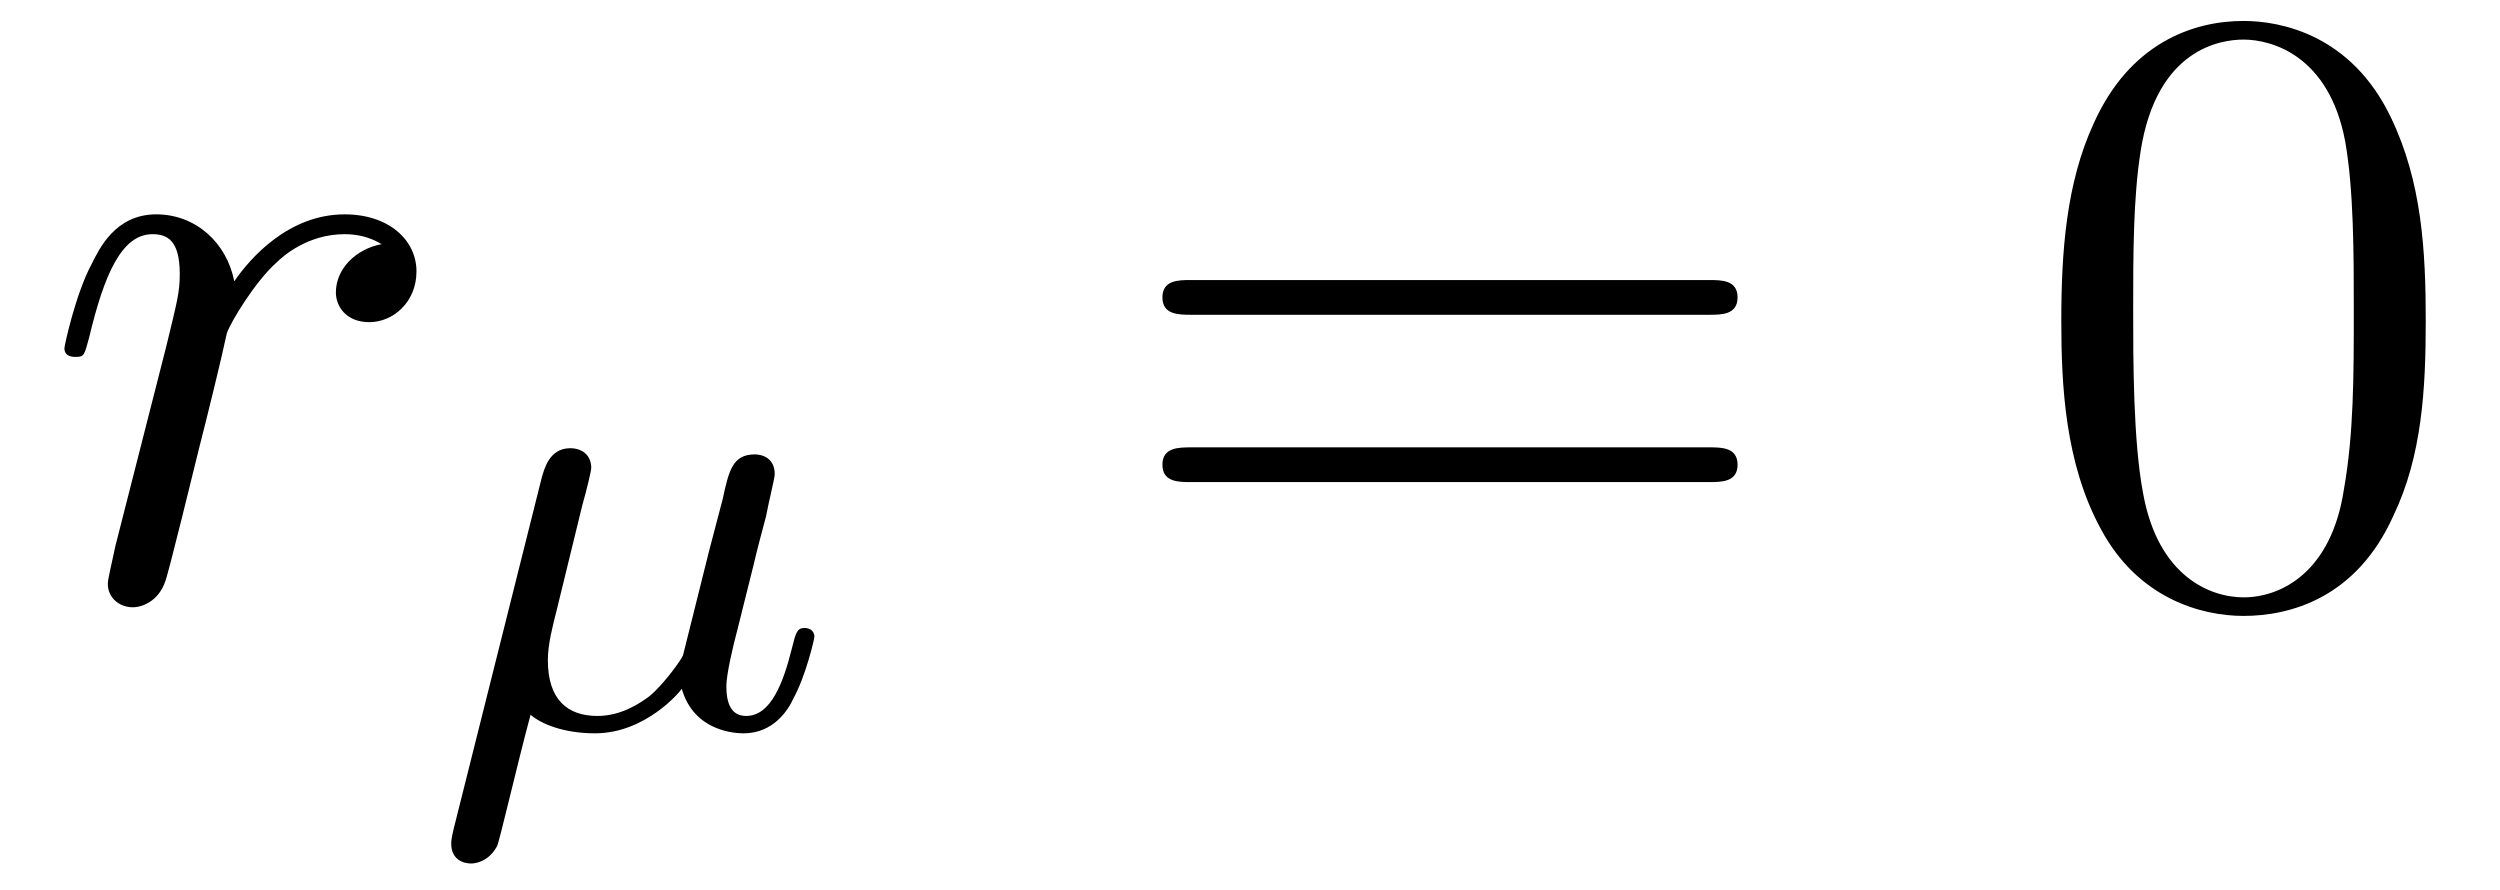
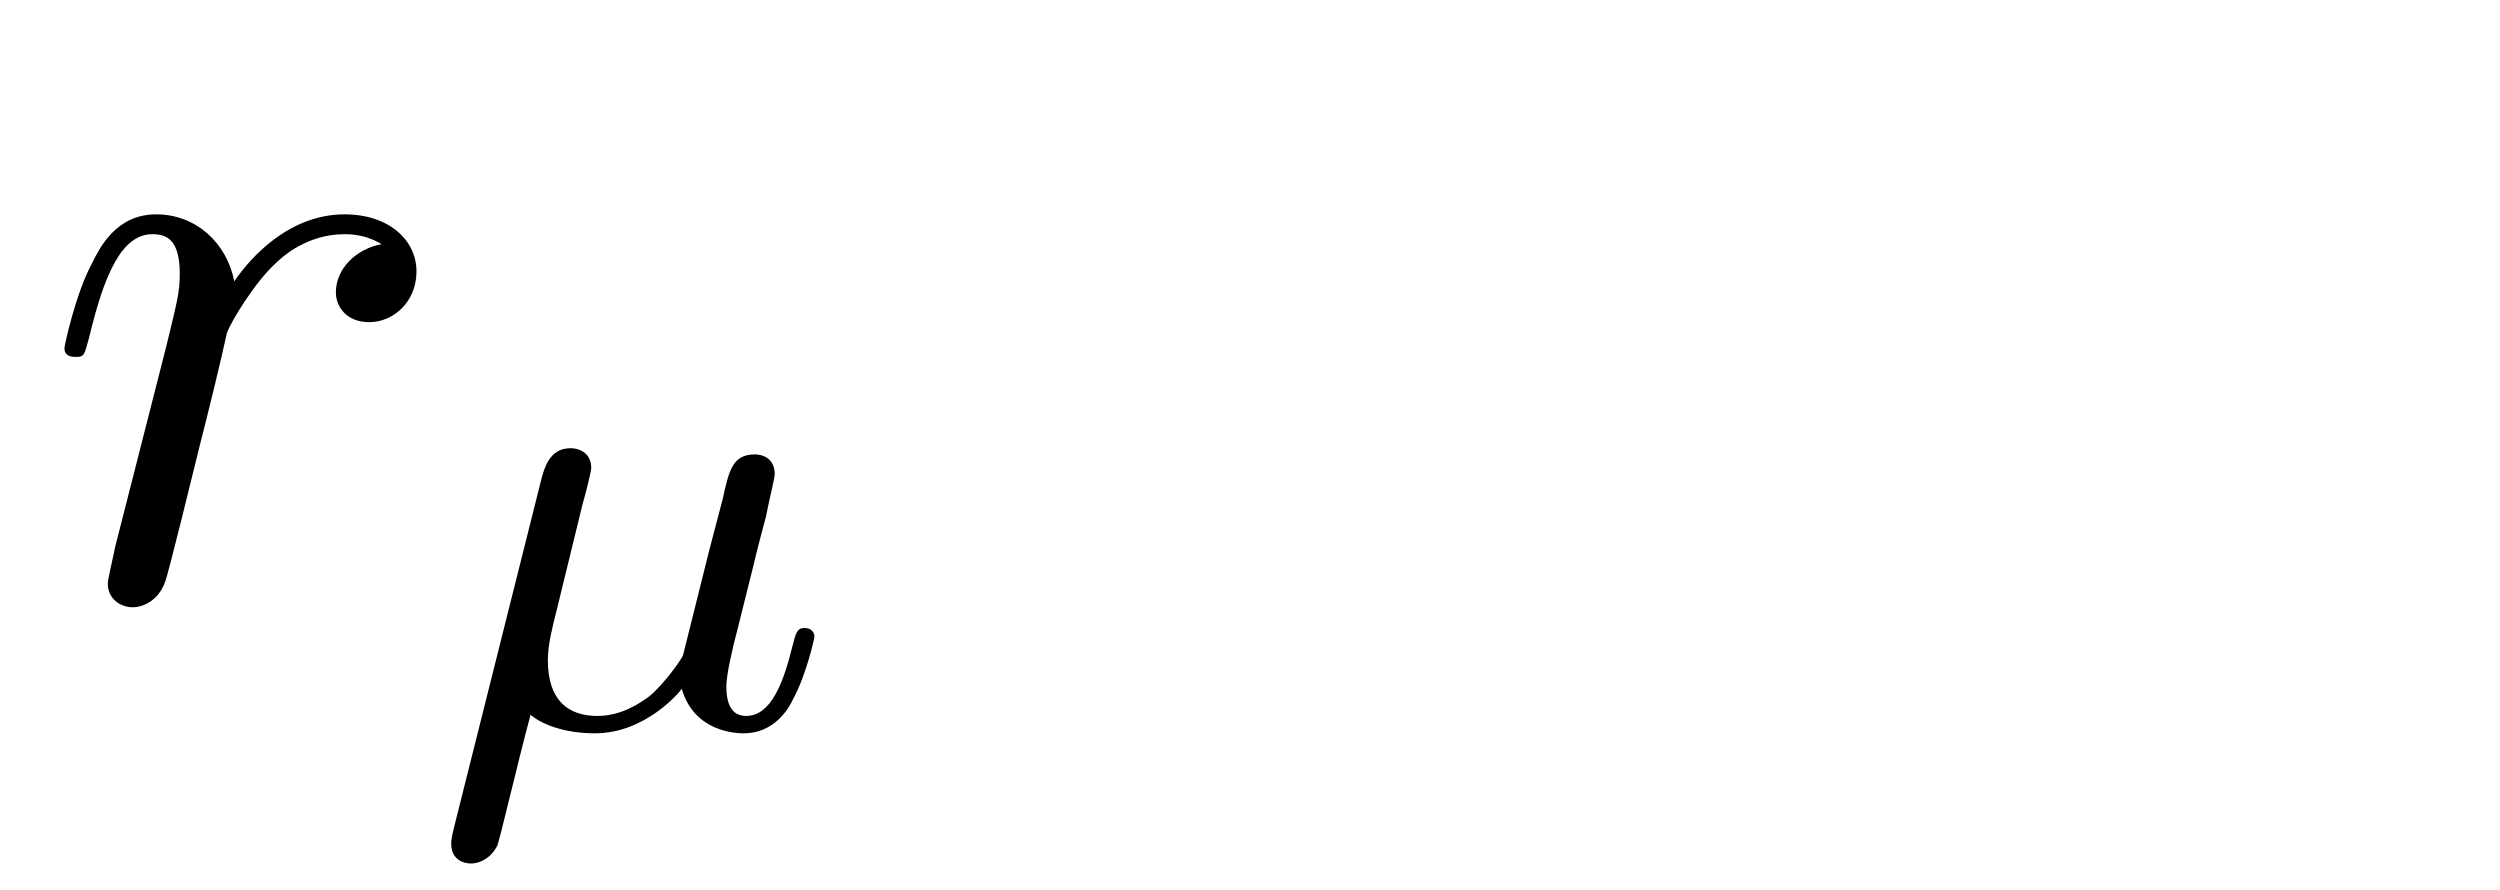
<svg xmlns="http://www.w3.org/2000/svg" xmlns:xlink="http://www.w3.org/1999/xlink" viewBox="0 0 31.514 11.216" version="1.2">
  <defs>
    <g>
      <symbol overflow="visible" id="glyph0-0">
        <path style="stroke:none;" d="" />
      </symbol>
      <symbol overflow="visible" id="glyph0-1">
        <path style="stroke:none;" d="M 0.953 -0.641 C 0.922 -0.484 0.859 -0.234 0.859 -0.172 C 0.859 0.016 1.016 0.125 1.172 0.125 C 1.312 0.125 1.5 0.031 1.578 -0.188 C 1.609 -0.234 1.969 -1.719 2.016 -1.906 C 2.109 -2.266 2.297 -3.031 2.359 -3.328 C 2.406 -3.469 2.719 -3.984 2.984 -4.219 C 3.062 -4.297 3.375 -4.578 3.844 -4.578 C 4.141 -4.578 4.297 -4.453 4.312 -4.453 C 3.984 -4.391 3.734 -4.141 3.734 -3.844 C 3.734 -3.672 3.859 -3.469 4.156 -3.469 C 4.453 -3.469 4.75 -3.719 4.75 -4.109 C 4.75 -4.5 4.406 -4.828 3.844 -4.828 C 3.141 -4.828 2.656 -4.281 2.453 -3.984 C 2.359 -4.469 1.969 -4.828 1.469 -4.828 C 0.953 -4.828 0.75 -4.391 0.656 -4.203 C 0.453 -3.828 0.312 -3.172 0.312 -3.141 C 0.312 -3.031 0.422 -3.031 0.453 -3.031 C 0.562 -3.031 0.562 -3.047 0.625 -3.281 C 0.812 -4.062 1.031 -4.578 1.422 -4.578 C 1.609 -4.578 1.766 -4.5 1.766 -4.078 C 1.766 -3.844 1.734 -3.734 1.594 -3.156 Z M 0.953 -0.641 " />
      </symbol>
      <symbol overflow="visible" id="glyph1-0">
-         <path style="stroke:none;" d="" />
-       </symbol>
+         </symbol>
      <symbol overflow="visible" id="glyph1-1">
        <path style="stroke:none;" d="M 1.922 -2.812 C 1.969 -2.969 2.031 -3.234 2.031 -3.266 C 2.031 -3.438 1.906 -3.516 1.766 -3.516 C 1.5 -3.516 1.438 -3.25 1.406 -3.141 L 0.297 1.281 C 0.266 1.406 0.266 1.453 0.266 1.469 C 0.266 1.672 0.422 1.719 0.516 1.719 C 0.562 1.719 0.734 1.703 0.844 1.5 C 0.875 1.438 1.094 0.484 1.266 -0.156 C 1.391 -0.047 1.672 0.078 2.078 0.078 C 2.719 0.078 3.156 -0.453 3.172 -0.484 C 3.328 0.062 3.859 0.078 3.953 0.078 C 4.328 0.078 4.516 -0.219 4.578 -0.359 C 4.734 -0.641 4.844 -1.109 4.844 -1.141 C 4.844 -1.188 4.812 -1.25 4.719 -1.25 C 4.625 -1.25 4.609 -1.188 4.562 -1 C 4.453 -0.562 4.297 -0.141 3.984 -0.141 C 3.797 -0.141 3.734 -0.297 3.734 -0.516 C 3.734 -0.656 3.812 -1 3.875 -1.234 L 4.078 -2.047 C 4.125 -2.25 4.172 -2.422 4.234 -2.656 C 4.266 -2.828 4.344 -3.141 4.344 -3.188 C 4.344 -3.391 4.188 -3.438 4.094 -3.438 C 3.812 -3.438 3.766 -3.234 3.688 -2.875 L 3.516 -2.219 L 3.188 -0.906 C 3.172 -0.859 2.953 -0.547 2.766 -0.391 C 2.641 -0.297 2.406 -0.141 2.109 -0.141 C 1.734 -0.141 1.484 -0.344 1.484 -0.844 C 1.484 -1.047 1.547 -1.281 1.594 -1.469 Z M 1.922 -2.812 " />
      </symbol>
      <symbol overflow="visible" id="glyph2-0">
        <path style="stroke:none;" d="" />
      </symbol>
      <symbol overflow="visible" id="glyph2-1">
-         <path style="stroke:none;" d="M 7.5 -3.562 C 7.656 -3.562 7.859 -3.562 7.859 -3.781 C 7.859 -4 7.656 -4 7.5 -4 L 0.969 -4 C 0.812 -4 0.609 -4 0.609 -3.781 C 0.609 -3.562 0.812 -3.562 0.984 -3.562 Z M 7.5 -1.453 C 7.656 -1.453 7.859 -1.453 7.859 -1.672 C 7.859 -1.891 7.656 -1.891 7.5 -1.891 L 0.984 -1.891 C 0.812 -1.891 0.609 -1.891 0.609 -1.672 C 0.609 -1.453 0.812 -1.453 0.969 -1.453 Z M 7.5 -1.453 " />
-       </symbol>
+         </symbol>
      <symbol overflow="visible" id="glyph2-2">
-         <path style="stroke:none;" d="M 5.016 -3.484 C 5.016 -4.359 4.969 -5.234 4.578 -6.047 C 4.078 -7.094 3.188 -7.266 2.719 -7.266 C 2.078 -7.266 1.281 -6.984 0.828 -5.969 C 0.484 -5.219 0.422 -4.359 0.422 -3.484 C 0.422 -2.672 0.469 -1.688 0.922 -0.859 C 1.391 0.016 2.188 0.234 2.719 0.234 C 3.297 0.234 4.141 0.016 4.609 -1.031 C 4.969 -1.781 5.016 -2.625 5.016 -3.484 Z M 2.719 0 C 2.297 0 1.641 -0.266 1.453 -1.312 C 1.328 -1.969 1.328 -2.984 1.328 -3.625 C 1.328 -4.312 1.328 -5.031 1.422 -5.625 C 1.625 -6.922 2.438 -7.031 2.719 -7.031 C 3.078 -7.031 3.797 -6.828 4 -5.75 C 4.109 -5.141 4.109 -4.312 4.109 -3.625 C 4.109 -2.797 4.109 -2.062 3.984 -1.359 C 3.828 -0.328 3.203 0 2.719 0 Z M 2.719 0 " />
-       </symbol>
+         </symbol>
    </g>
  </defs>
  <g id="surface1">
    <g style="fill:rgb(0%,0%,0%);fill-opacity:1;">
      <use xlink:href="#glyph0-1" x="0.5" y="7.53" />
    </g>
    <g style="fill:rgb(0%,0%,0%);fill-opacity:1;">
      <use xlink:href="#glyph1-1" x="5.422" y="9.166" />
    </g>
    <g style="fill:rgb(0%,0%,0%);fill-opacity:1;">
      <use xlink:href="#glyph2-1" x="14.044" y="7.53" />
    </g>
    <g style="fill:rgb(0%,0%,0%);fill-opacity:1;">
      <use xlink:href="#glyph2-2" x="25.562" y="7.53" />
    </g>
  </g>
</svg>